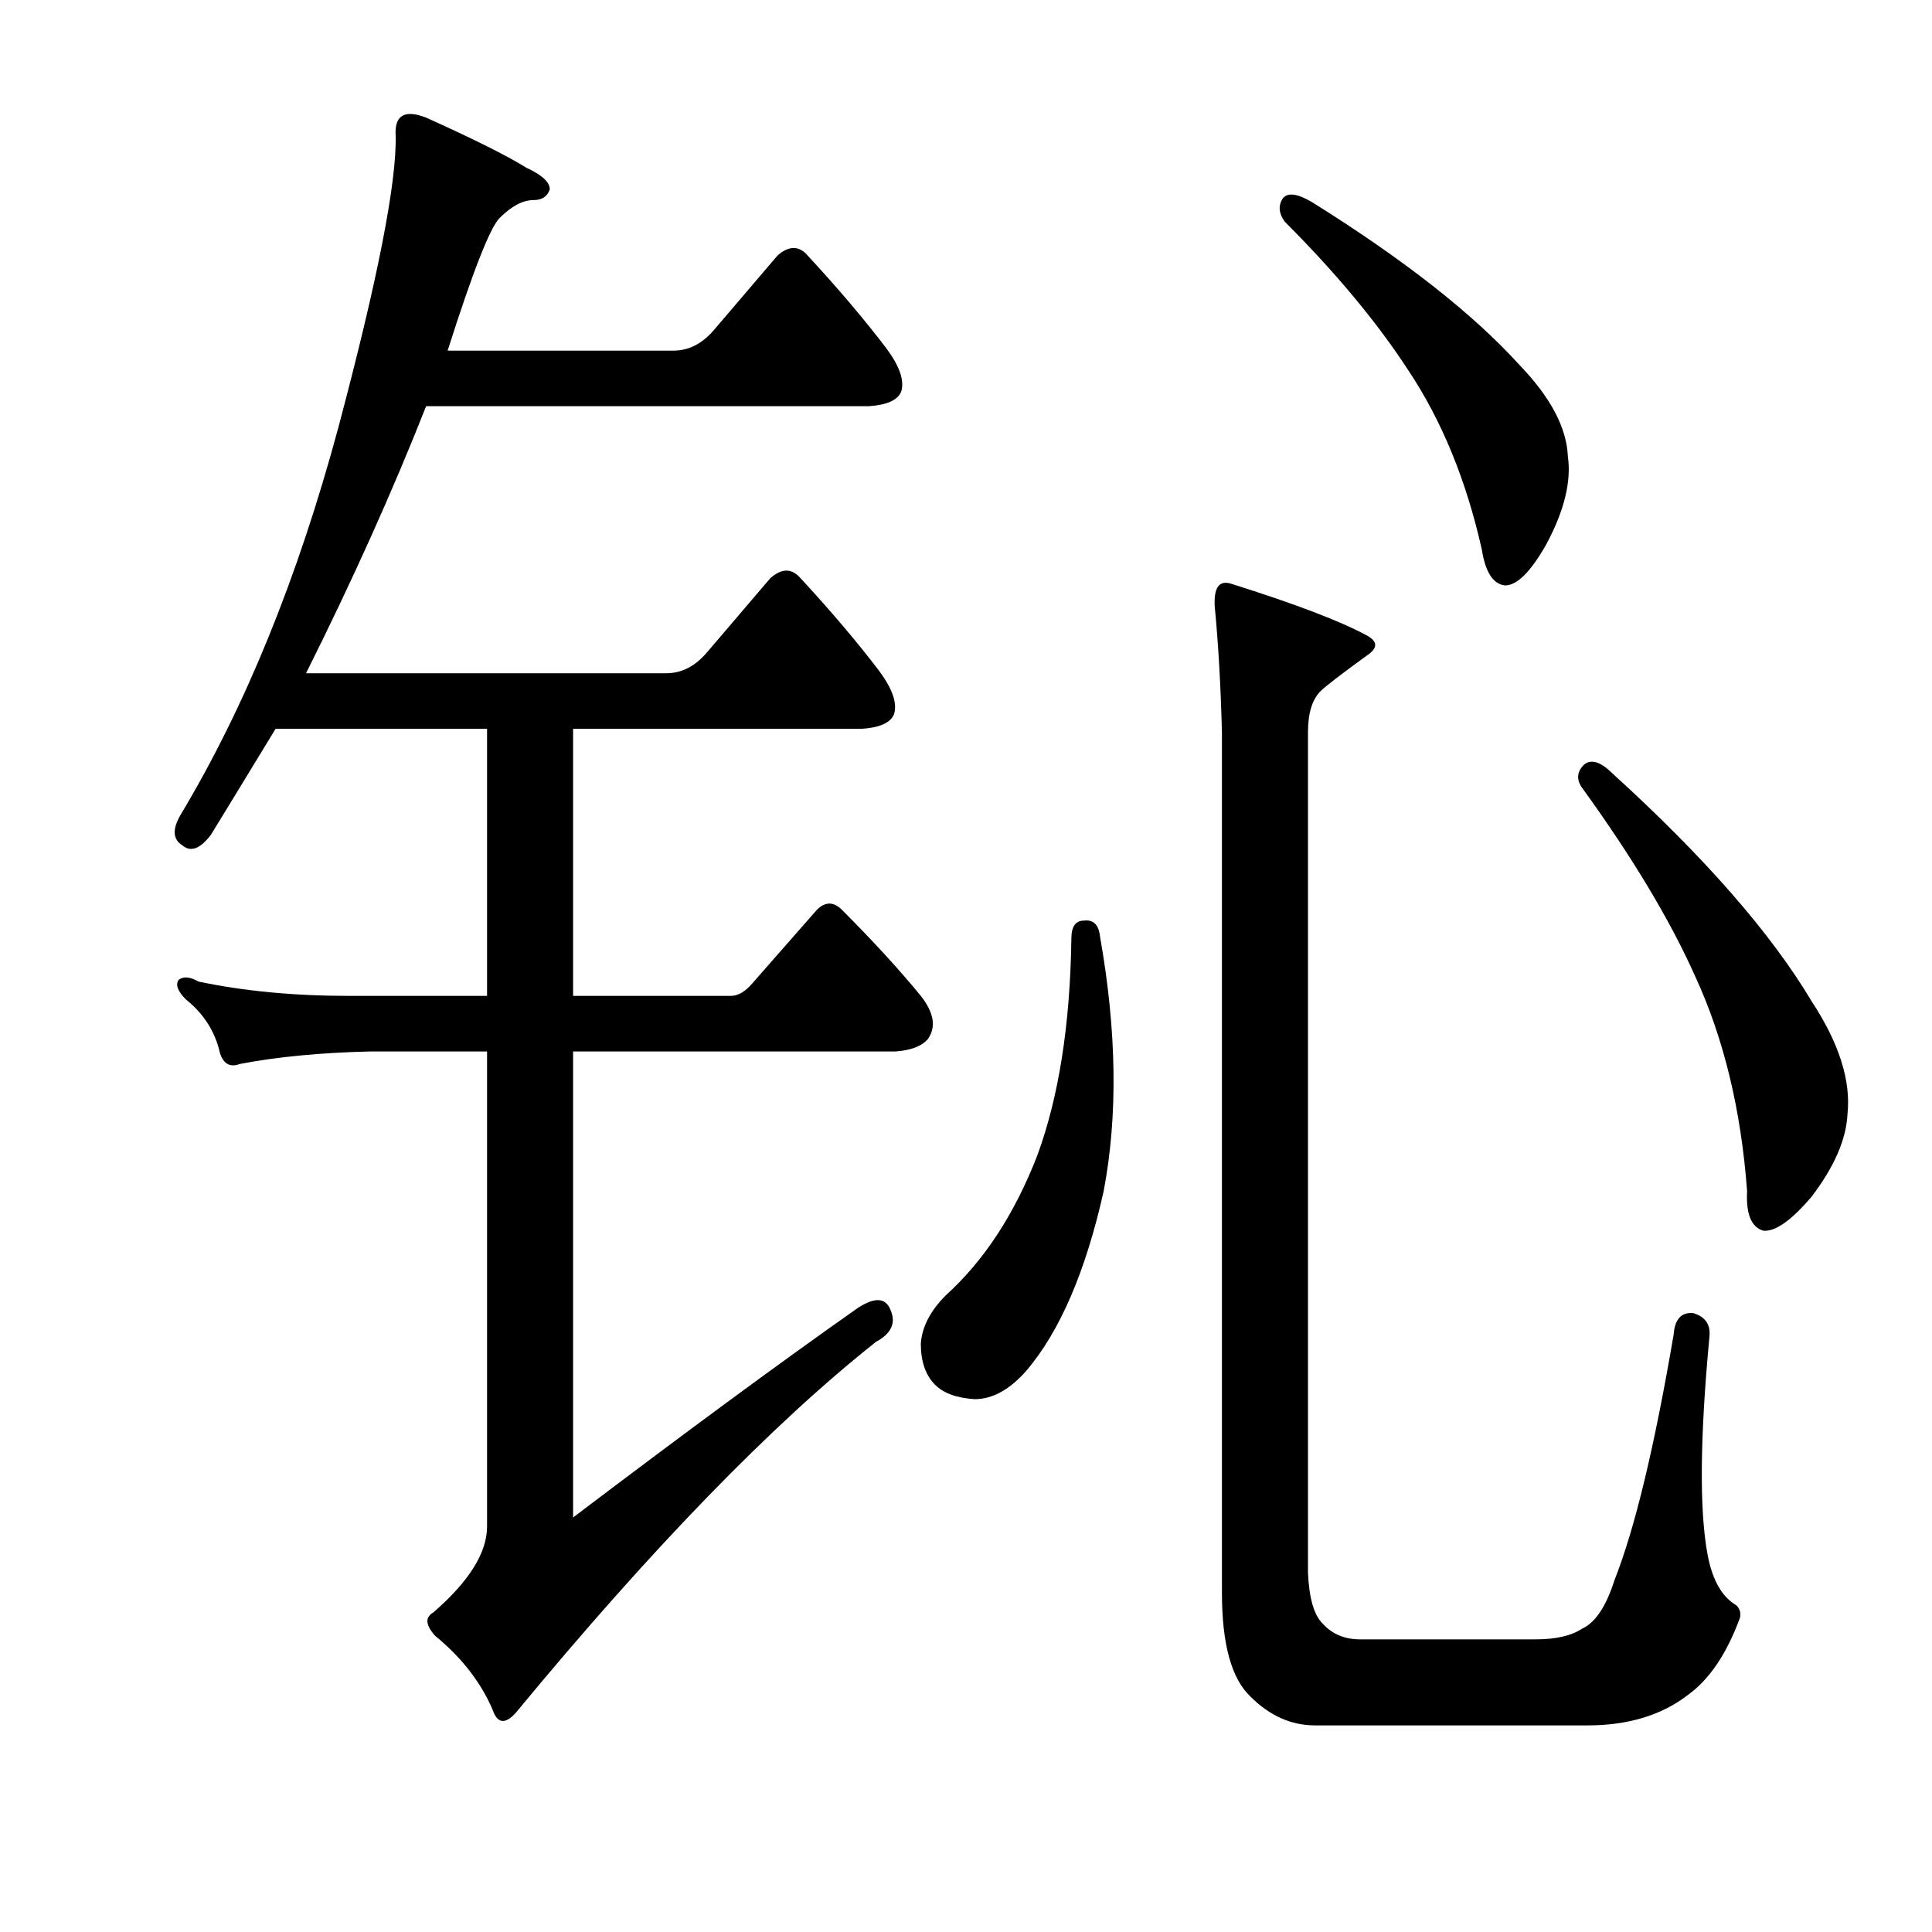
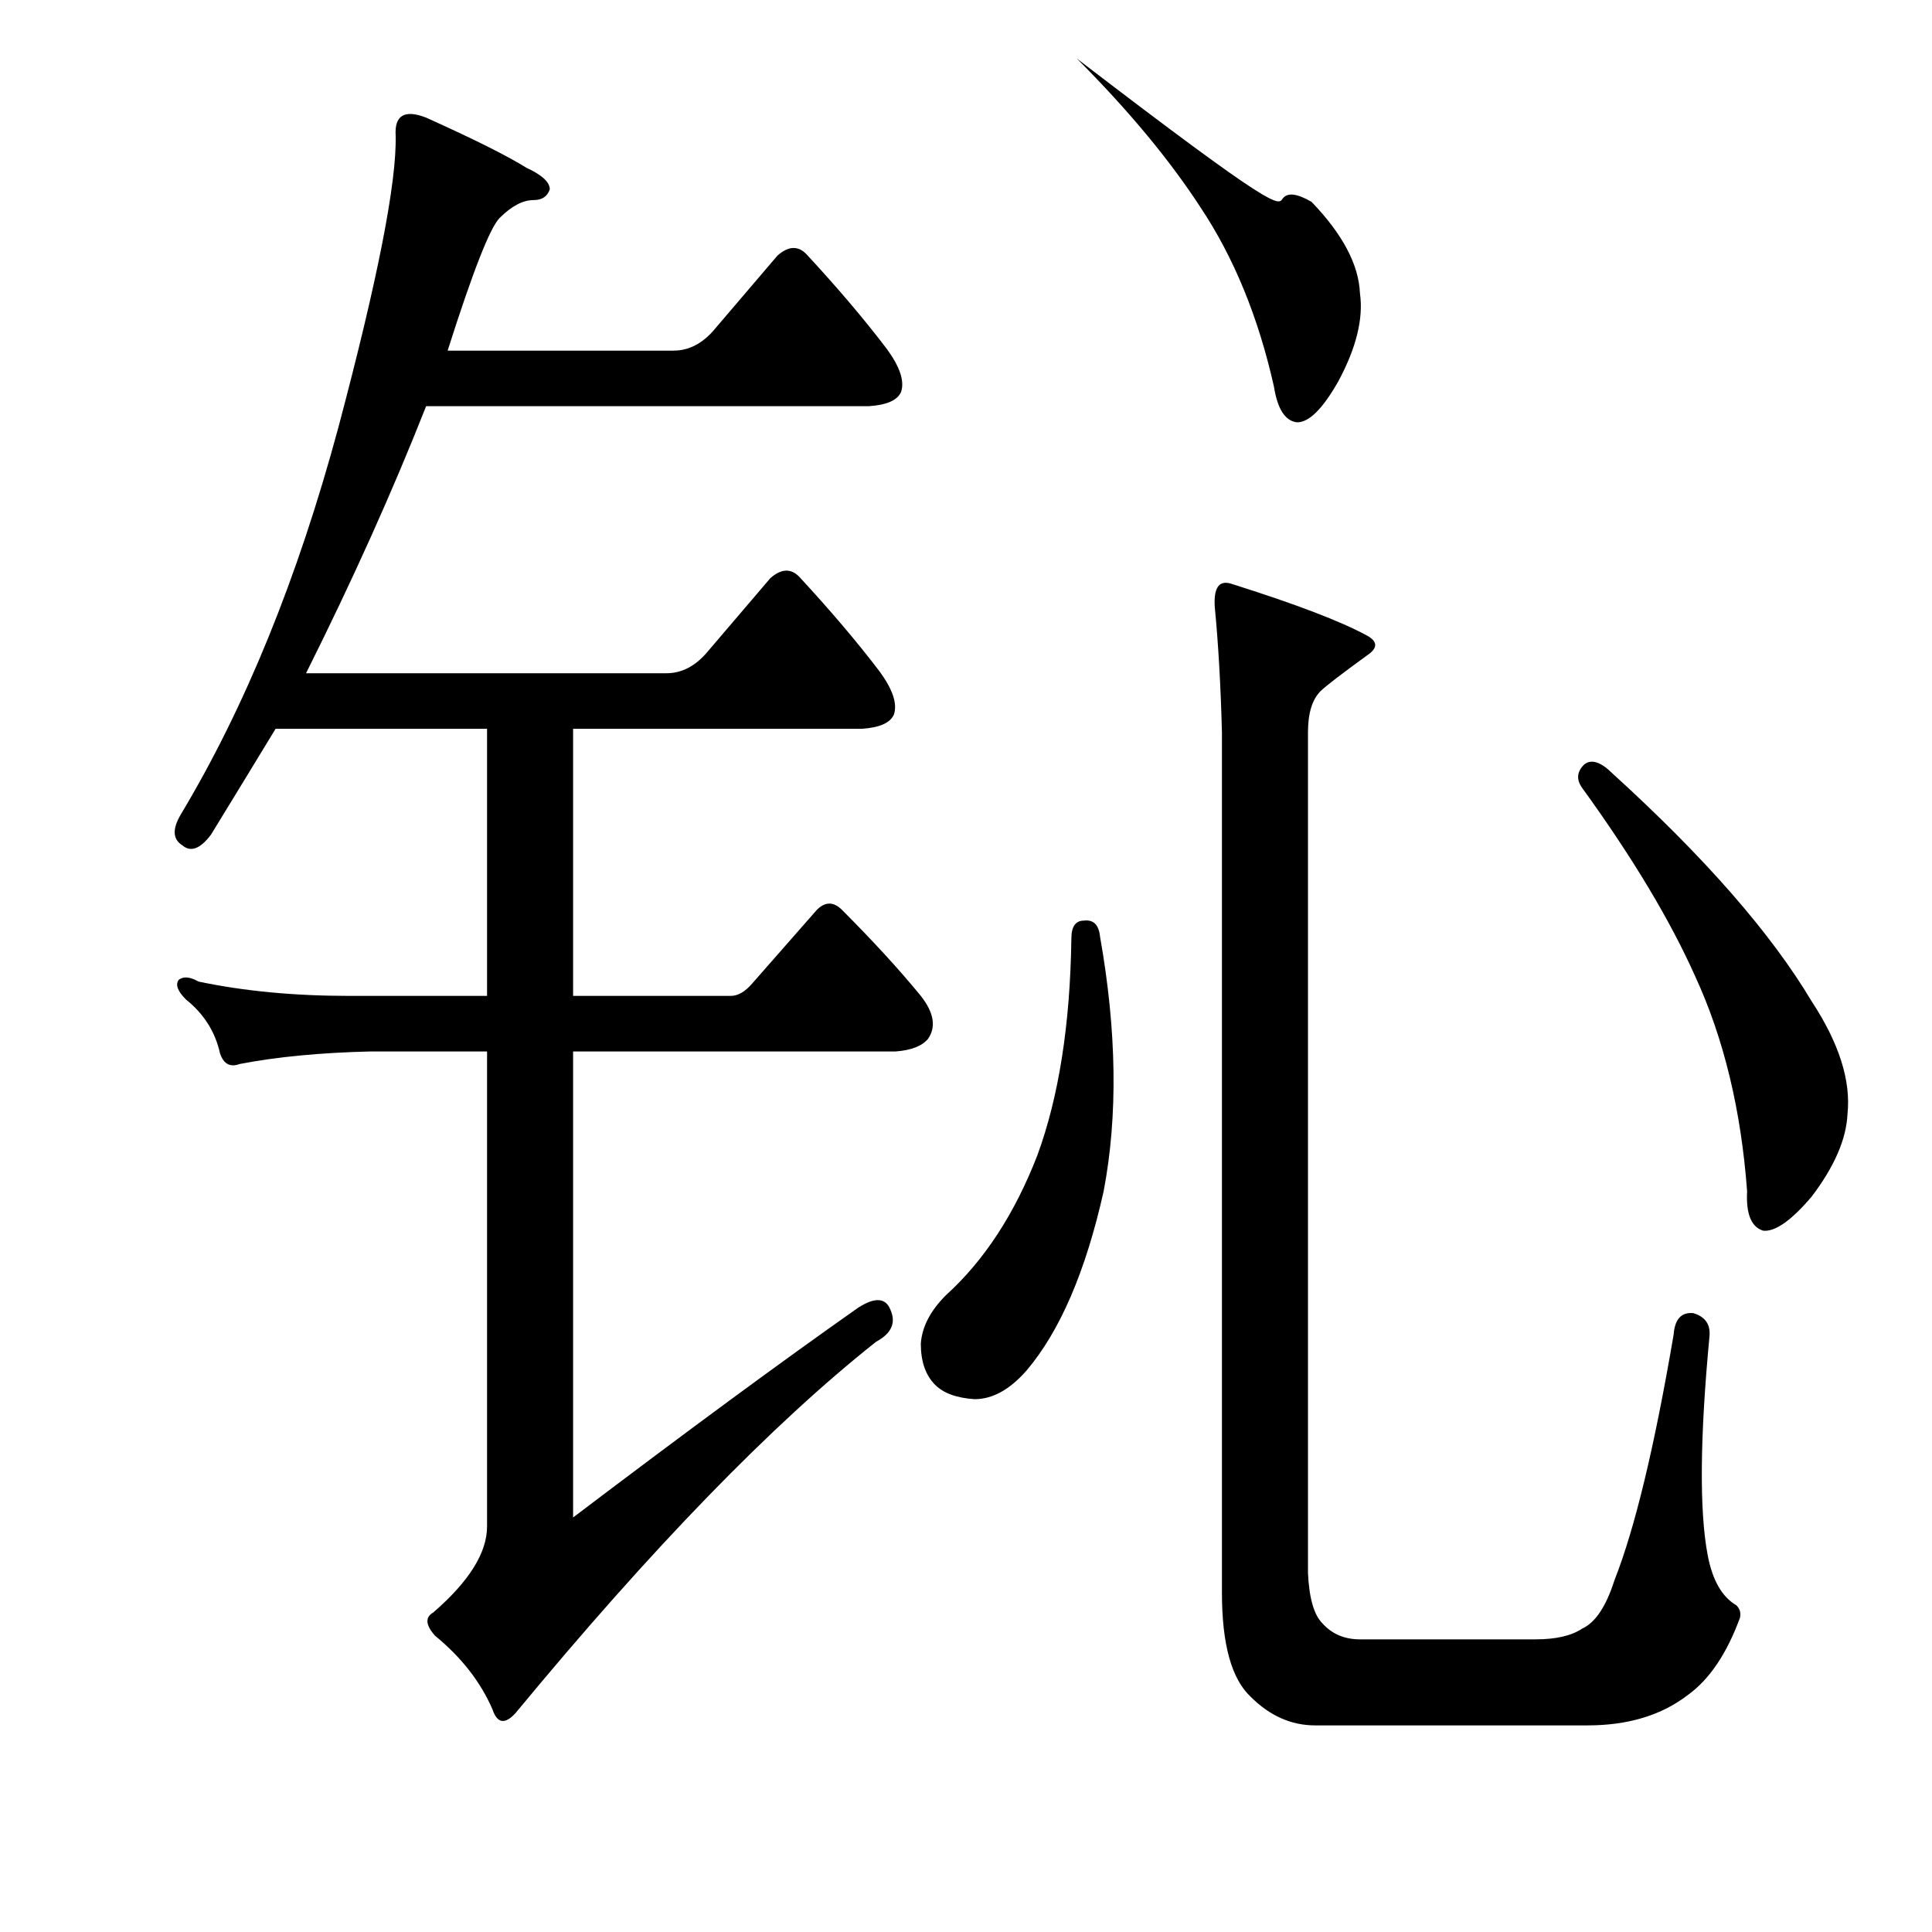
<svg xmlns="http://www.w3.org/2000/svg" version="1.1" id="图层_1" x="0px" y="0px" width="1000px" height="1000px" viewBox="0 0 1000 1000" enable-background="new 0 0 1000 1000" xml:space="preserve">
-   <path d="M444.143,676.896c8.654-5.566,14.221-5.248,16.699,0.928c3.088,6.813,0.608,12.379-7.422,16.699  c-53.809,42.676-115.967,106.689-186.475,192.041c-5.566,6.175-9.597,5.566-12.061-1.855c-6.189-14.235-16.091-26.904-29.688-38.037  c-4.958-5.566-5.262-9.596-0.928-12.061c18.555-16.076,27.832-30.919,27.832-44.531V544.23h-60.303  c-25.977,0.624-48.562,2.783-67.725,6.494c-4.958,1.855-8.35,0-10.205-5.566c-2.479-11.133-8.35-20.41-17.627-27.832  c-4.334-4.32-5.566-7.726-3.711-10.205c2.464-1.855,5.871-1.537,10.205,0.928c23.498,4.958,49.475,7.422,77.93,7.422h71.436V377.238  H142.629c-10.524,17.323-21.657,35.573-33.398,54.736c-5.566,7.422-10.524,9.277-14.844,5.566c-4.958-3.087-5.262-8.35-0.928-15.771  c33.398-55.664,60.607-122.461,81.641-200.391c20.41-76.683,30.296-127.1,29.688-151.221c-0.623-10.51,4.639-13.597,15.771-9.277  c24.729,11.133,42.053,19.801,51.953,25.977c8.03,3.711,12.061,7.422,12.061,11.133c-1.247,3.711-4.03,5.566-8.35,5.566  c-5.566,0-11.452,3.102-17.627,9.277c-4.958,4.958-13.916,27.832-26.904,68.652h116.895c8.03,0,15.148-3.711,21.338-11.133  l32.471-38.037c5.566-4.943,10.51-5.248,14.844-0.928c16.076,17.322,29.992,33.717,41.748,49.17  c6.799,9.277,9.277,16.699,7.422,22.266c-1.855,4.334-7.422,6.813-16.699,7.422h-229.15c-17.322,43.922-38.037,89.99-62.158,138.232  h186.475c8.03,0,15.148-3.711,21.338-11.133l32.471-38.037c5.566-4.943,10.51-5.248,14.844-0.928  c16.076,17.323,29.992,33.717,41.748,49.17c6.799,9.277,9.277,16.699,7.422,22.266c-1.855,4.334-7.422,6.813-16.699,7.422H296.633  v138.232h81.641c3.711,0,7.422-2.16,11.133-6.494l33.398-38.037c4.319-4.32,8.654-4.32,12.988,0  c16.076,16.09,29.688,30.934,40.82,44.531c6.799,8.668,8.03,16.09,3.711,22.266c-3.103,3.711-8.669,5.885-16.699,6.494H296.633  v241.211C355.385,740.91,404.555,704.729,444.143,676.896z M561.037,476.506c4.943-0.609,7.727,2.174,8.35,8.35  c8.654,48.866,9.277,92.773,1.855,131.738c-9.277,41.444-22.585,72.363-39.893,92.773c-8.669,9.901-17.627,14.844-26.904,14.844  c-9.277-0.609-16.091-3.087-20.41-7.422c-4.958-4.943-7.422-12.061-7.422-21.338c0.608-8.654,4.943-17.003,12.988-25.049  c19.787-17.931,35.559-42.052,47.314-72.363c11.133-30.296,17.004-67.725,17.627-112.256  C554.543,479.608,556.703,476.506,561.037,476.506z M628.762,314.152c-0.623-9.886,2.16-13.916,8.35-12.061  c33.398,10.524,56.896,19.482,70.508,26.904c5.566,3.102,5.566,6.494,0,10.205c-13.611,9.901-21.657,16.09-24.121,18.555  c-4.334,4.334-6.494,11.452-6.494,21.338v435.107c0.608,12.988,3.088,21.642,7.422,25.977c4.943,5.566,11.438,8.35,19.482,8.35  h90.918c10.51,0,18.555-1.855,24.121-5.566c6.799-3.102,12.365-11.452,16.699-25.049c10.51-26.585,20.715-68.957,30.615-127.1  c0.608-8.031,4.016-11.742,10.205-11.133c6.175,1.855,8.958,5.885,8.35,12.061c-4.958,52.577-5.262,90.309-0.928,113.184  c2.464,12.988,7.422,21.642,14.844,25.977c1.855,1.855,2.464,4.015,1.855,6.494c-6.813,18.555-15.771,31.847-26.904,39.893  c-13.611,10.509-30.935,15.771-51.953,15.771H680.715c-12.38,0-23.513-4.958-33.398-14.844c-9.9-9.277-14.844-27.223-14.844-53.809  V379.094C631.85,354.973,630.617,333.331,628.762,314.152z M664.016,102.629c2.464-3.088,7.422-2.464,14.844,1.855  c47.619,29.688,83.496,57.838,107.617,84.424c16.076,16.699,24.426,32.471,25.049,47.314c1.855,12.988-1.855,28.151-11.133,45.459  c-8.045,14.235-15.163,21.338-21.338,21.338c-6.189-0.609-10.205-6.799-12.061-18.555c-8.045-35.863-20.729-66.797-38.037-92.773  c-16.091-24.73-37.429-50.402-64.014-77.002C661.841,110.37,661.537,106.34,664.016,102.629z M819.875,395.793  c3.711-3.087,8.654-1.537,14.844,4.639c47.619,43.299,81.945,82.568,102.979,117.822c14.221,21.657,20.41,41.139,18.555,58.447  c-0.623,12.988-6.813,27.223-18.555,42.676c-10.524,12.379-18.874,18.25-25.049,17.627c-6.189-1.855-8.973-8.654-8.35-20.41  c-3.103-42.052-12.061-79.162-26.904-111.328c-12.988-29.064-32.471-61.535-58.447-97.412  C815.845,403.534,816.164,399.504,819.875,395.793z" />
+   <path d="M444.143,676.896c8.654-5.566,14.221-5.248,16.699,0.928c3.088,6.813,0.608,12.379-7.422,16.699  c-53.809,42.676-115.967,106.689-186.475,192.041c-5.566,6.175-9.597,5.566-12.061-1.855c-6.189-14.235-16.091-26.904-29.688-38.037  c-4.958-5.566-5.262-9.596-0.928-12.061c18.555-16.076,27.832-30.919,27.832-44.531V544.23h-60.303  c-25.977,0.624-48.562,2.783-67.725,6.494c-4.958,1.855-8.35,0-10.205-5.566c-2.479-11.133-8.35-20.41-17.627-27.832  c-4.334-4.32-5.566-7.726-3.711-10.205c2.464-1.855,5.871-1.537,10.205,0.928c23.498,4.958,49.475,7.422,77.93,7.422h71.436V377.238  H142.629c-10.524,17.323-21.657,35.573-33.398,54.736c-5.566,7.422-10.524,9.277-14.844,5.566c-4.958-3.087-5.262-8.35-0.928-15.771  c33.398-55.664,60.607-122.461,81.641-200.391c20.41-76.683,30.296-127.1,29.688-151.221c-0.623-10.51,4.639-13.597,15.771-9.277  c24.729,11.133,42.053,19.801,51.953,25.977c8.03,3.711,12.061,7.422,12.061,11.133c-1.247,3.711-4.03,5.566-8.35,5.566  c-5.566,0-11.452,3.102-17.627,9.277c-4.958,4.958-13.916,27.832-26.904,68.652h116.895c8.03,0,15.148-3.711,21.338-11.133  l32.471-38.037c5.566-4.943,10.51-5.248,14.844-0.928c16.076,17.322,29.992,33.717,41.748,49.17  c6.799,9.277,9.277,16.699,7.422,22.266c-1.855,4.334-7.422,6.813-16.699,7.422h-229.15c-17.322,43.922-38.037,89.99-62.158,138.232  h186.475c8.03,0,15.148-3.711,21.338-11.133l32.471-38.037c5.566-4.943,10.51-5.248,14.844-0.928  c16.076,17.323,29.992,33.717,41.748,49.17c6.799,9.277,9.277,16.699,7.422,22.266c-1.855,4.334-7.422,6.813-16.699,7.422H296.633  v138.232h81.641c3.711,0,7.422-2.16,11.133-6.494l33.398-38.037c4.319-4.32,8.654-4.32,12.988,0  c16.076,16.09,29.688,30.934,40.82,44.531c6.799,8.668,8.03,16.09,3.711,22.266c-3.103,3.711-8.669,5.885-16.699,6.494H296.633  v241.211C355.385,740.91,404.555,704.729,444.143,676.896z M561.037,476.506c4.943-0.609,7.727,2.174,8.35,8.35  c8.654,48.866,9.277,92.773,1.855,131.738c-9.277,41.444-22.585,72.363-39.893,92.773c-8.669,9.901-17.627,14.844-26.904,14.844  c-9.277-0.609-16.091-3.087-20.41-7.422c-4.958-4.943-7.422-12.061-7.422-21.338c0.608-8.654,4.943-17.003,12.988-25.049  c19.787-17.931,35.559-42.052,47.314-72.363c11.133-30.296,17.004-67.725,17.627-112.256  C554.543,479.608,556.703,476.506,561.037,476.506z M628.762,314.152c-0.623-9.886,2.16-13.916,8.35-12.061  c33.398,10.524,56.896,19.482,70.508,26.904c5.566,3.102,5.566,6.494,0,10.205c-13.611,9.901-21.657,16.09-24.121,18.555  c-4.334,4.334-6.494,11.452-6.494,21.338v435.107c0.608,12.988,3.088,21.642,7.422,25.977c4.943,5.566,11.438,8.35,19.482,8.35  h90.918c10.51,0,18.555-1.855,24.121-5.566c6.799-3.102,12.365-11.452,16.699-25.049c10.51-26.585,20.715-68.957,30.615-127.1  c0.608-8.031,4.016-11.742,10.205-11.133c6.175,1.855,8.958,5.885,8.35,12.061c-4.958,52.577-5.262,90.309-0.928,113.184  c2.464,12.988,7.422,21.642,14.844,25.977c1.855,1.855,2.464,4.015,1.855,6.494c-6.813,18.555-15.771,31.847-26.904,39.893  c-13.611,10.509-30.935,15.771-51.953,15.771H680.715c-12.38,0-23.513-4.958-33.398-14.844c-9.9-9.277-14.844-27.223-14.844-53.809  V379.094C631.85,354.973,630.617,333.331,628.762,314.152z M664.016,102.629c2.464-3.088,7.422-2.464,14.844,1.855  c16.076,16.699,24.426,32.471,25.049,47.314c1.855,12.988-1.855,28.151-11.133,45.459  c-8.045,14.235-15.163,21.338-21.338,21.338c-6.189-0.609-10.205-6.799-12.061-18.555c-8.045-35.863-20.729-66.797-38.037-92.773  c-16.091-24.73-37.429-50.402-64.014-77.002C661.841,110.37,661.537,106.34,664.016,102.629z M819.875,395.793  c3.711-3.087,8.654-1.537,14.844,4.639c47.619,43.299,81.945,82.568,102.979,117.822c14.221,21.657,20.41,41.139,18.555,58.447  c-0.623,12.988-6.813,27.223-18.555,42.676c-10.524,12.379-18.874,18.25-25.049,17.627c-6.189-1.855-8.973-8.654-8.35-20.41  c-3.103-42.052-12.061-79.162-26.904-111.328c-12.988-29.064-32.471-61.535-58.447-97.412  C815.845,403.534,816.164,399.504,819.875,395.793z" />
</svg>